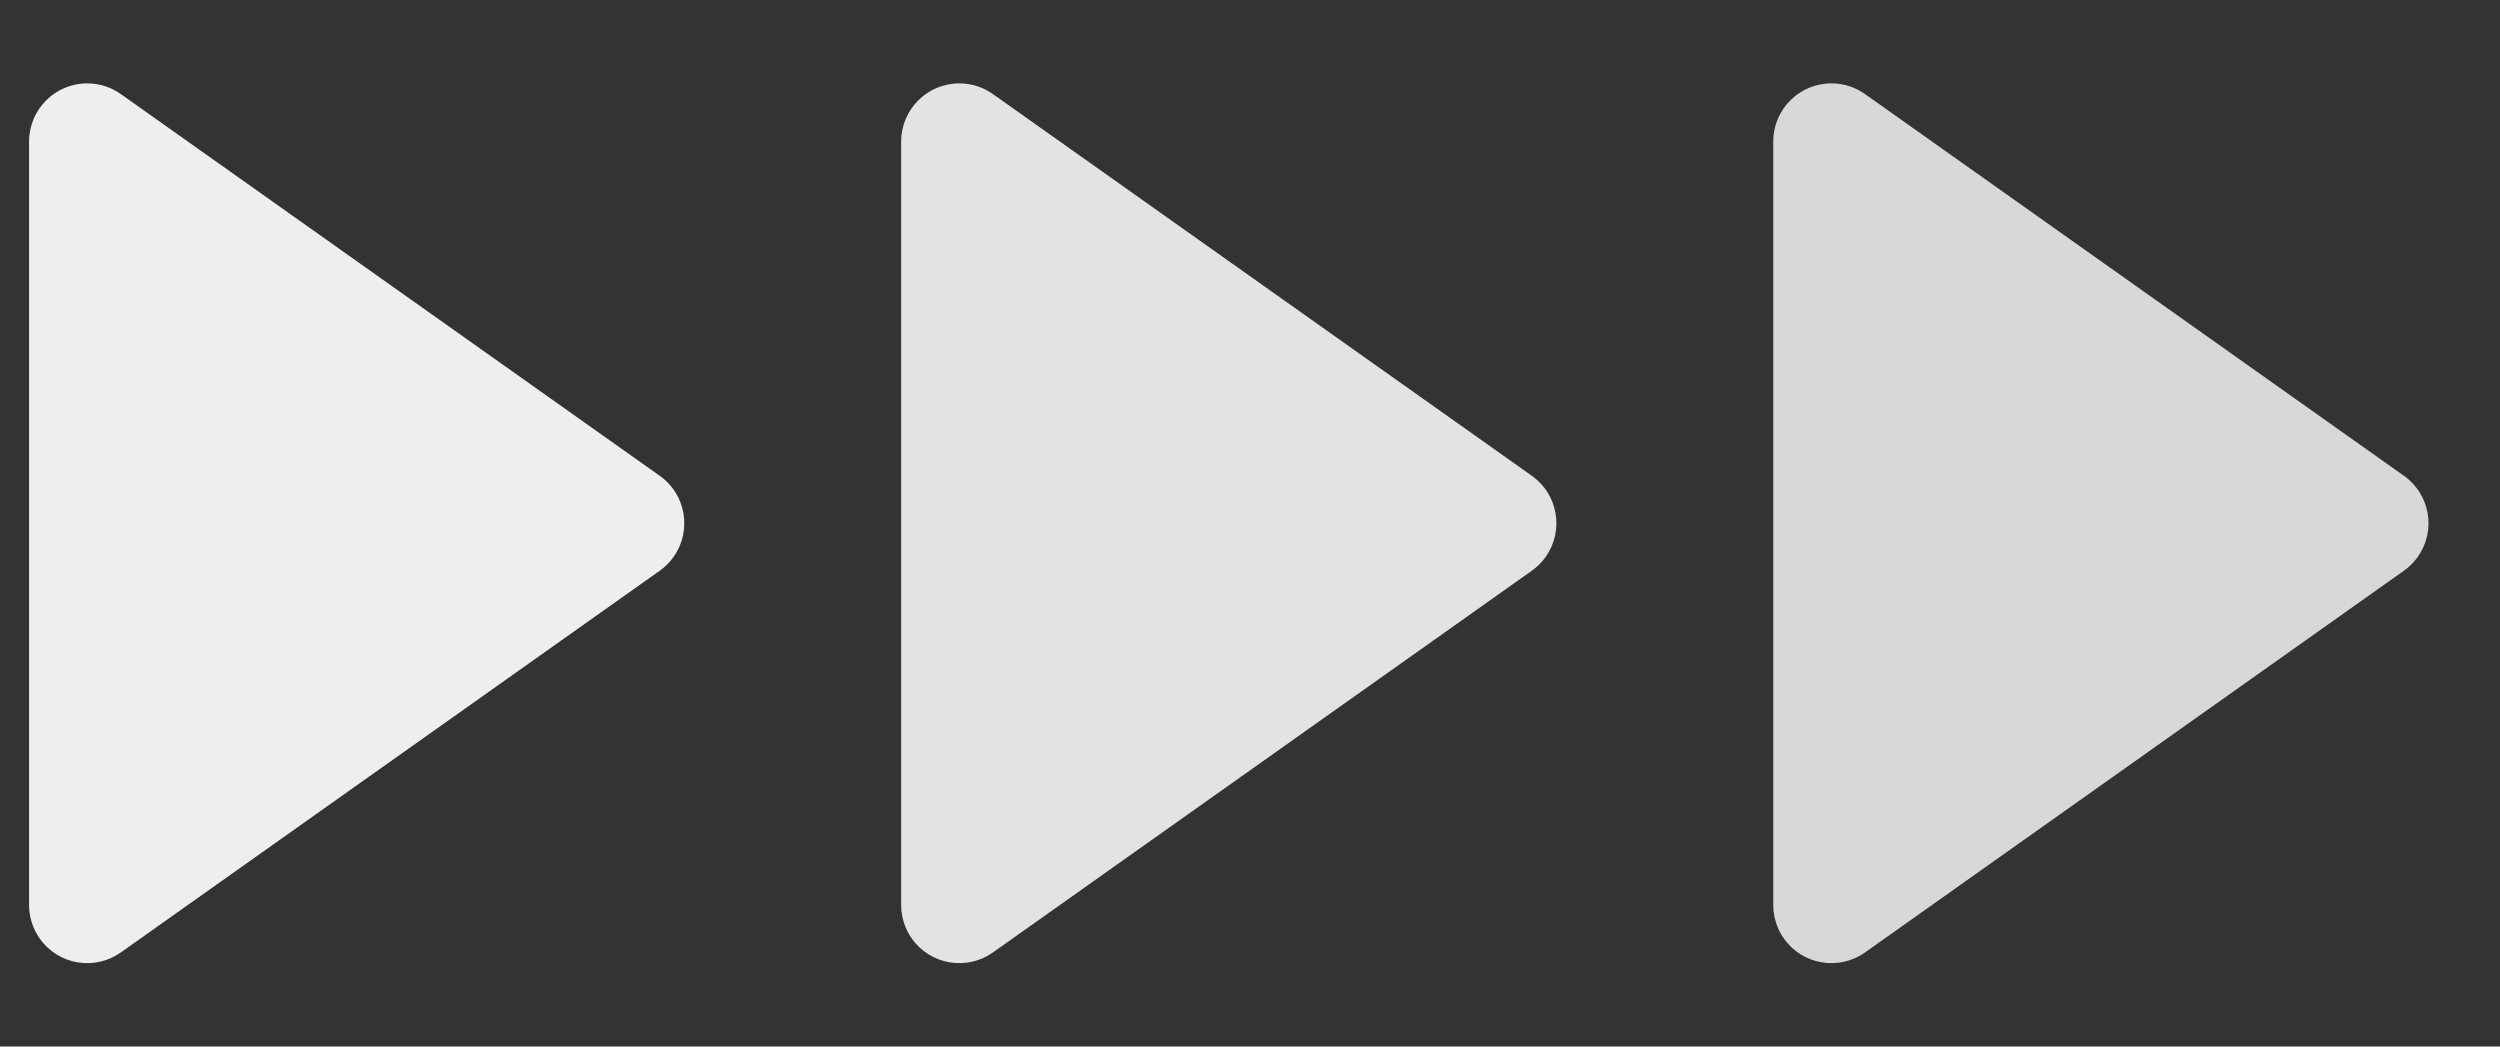
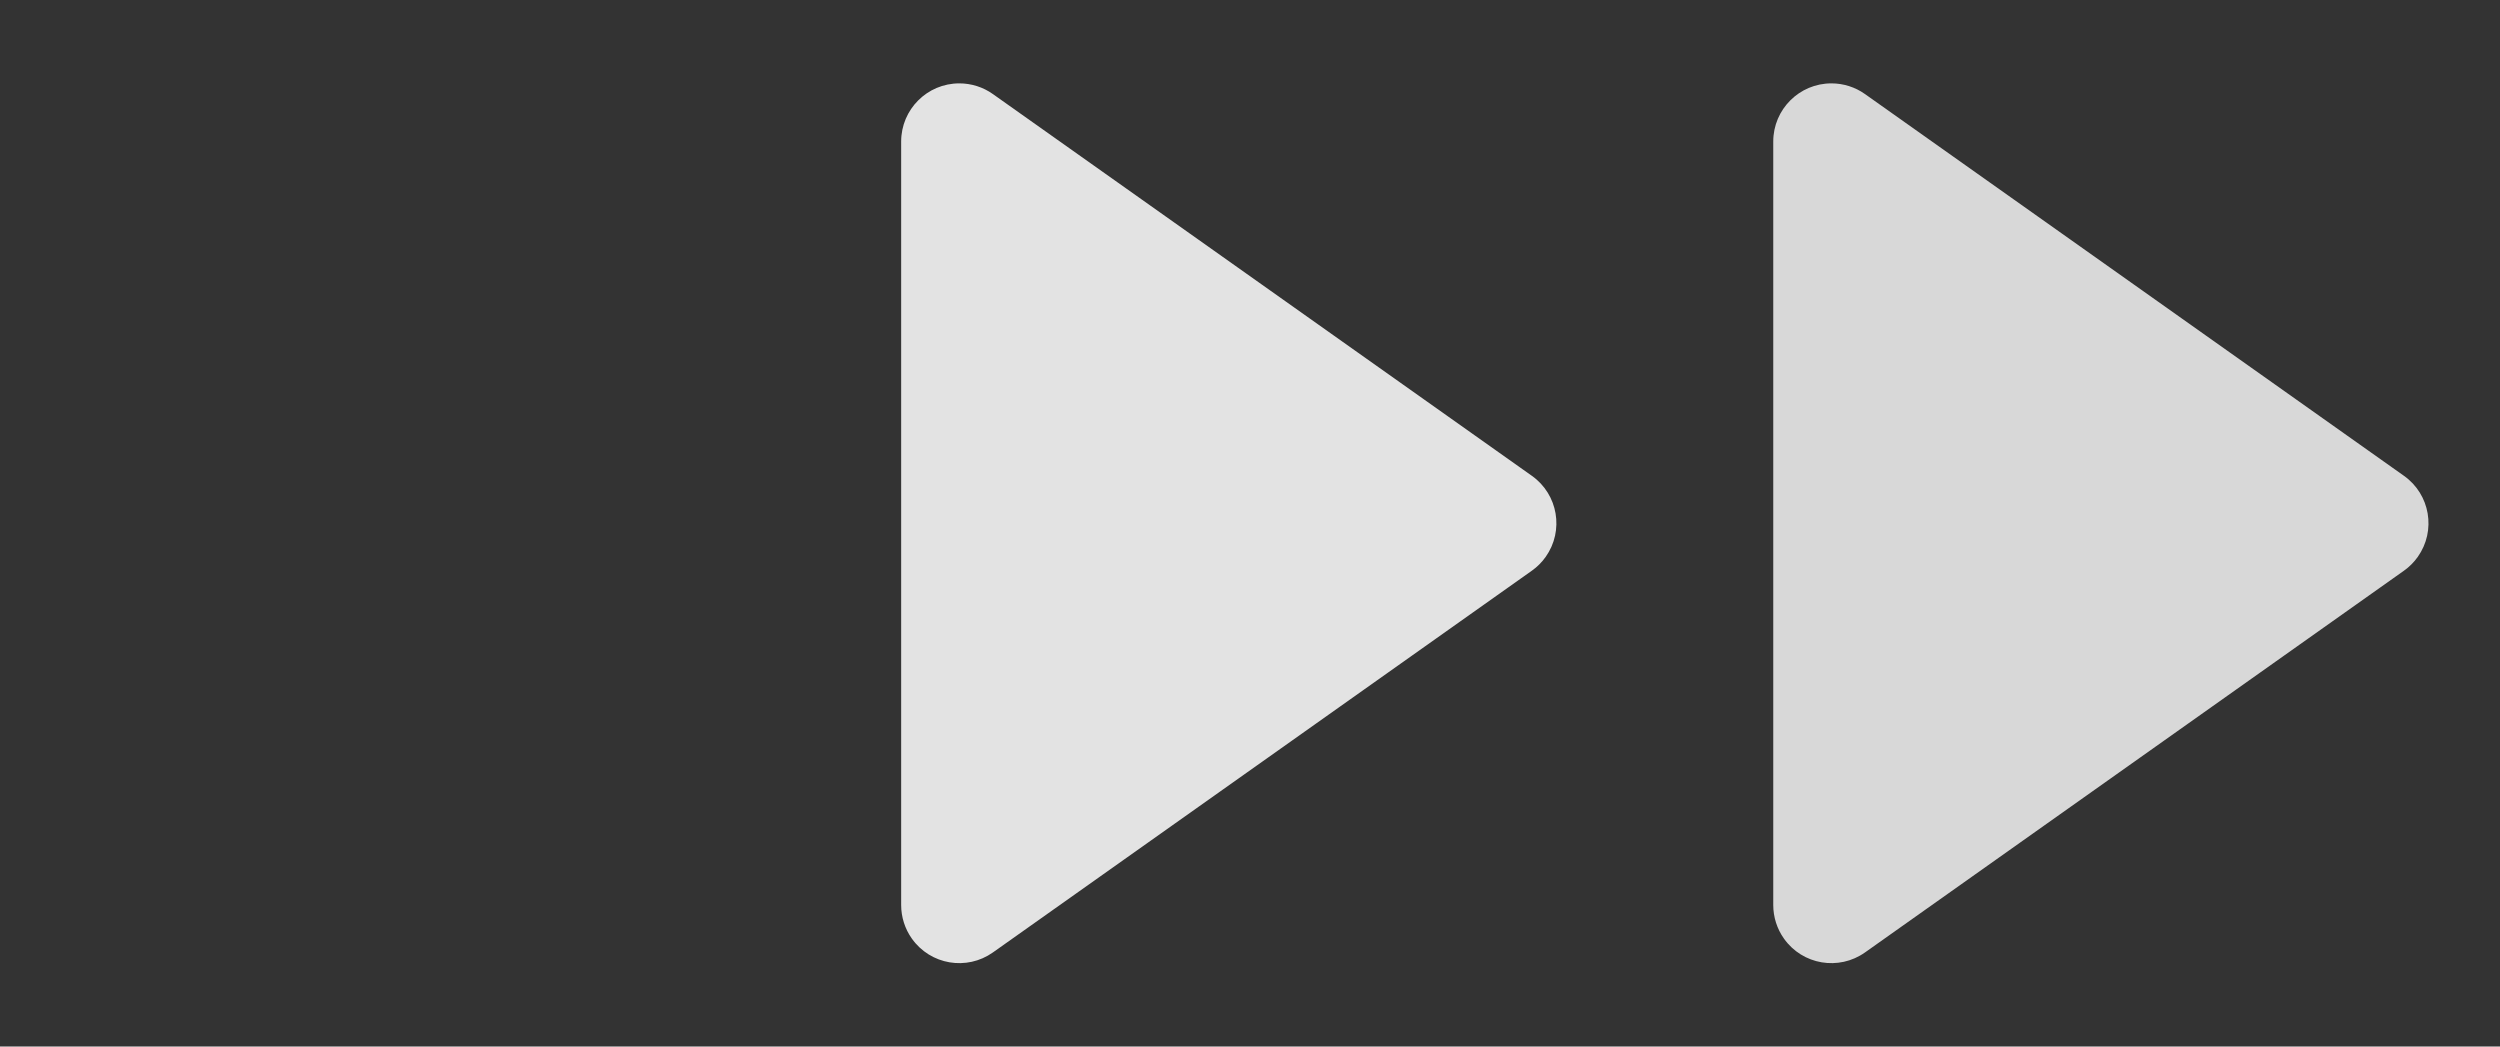
<svg xmlns="http://www.w3.org/2000/svg" width="43px" height="18px" viewBox="0 0 43 18" version="1.1">
  <rect x="0" y="0" width="43" height="18" fill="#333333" stroke="none" />
  <title>icon_arrow</title>
  <g id="icon_arrow" stroke="none" stroke-width="1" fill="none" fill-rule="evenodd">
    <g>
-       <path d="M37.316,4.152 L43.882,13.422 C44.201,13.873 44.095,14.497 43.644,14.816 C43.475,14.936 43.273,15 43.066,15 L29.934,15 C29.382,15 28.934,14.552 28.934,14 C28.934,13.793 28.998,13.591 29.118,13.422 L35.684,4.152 C36.003,3.701 36.627,3.595 37.078,3.914 C37.17,3.979 37.251,4.06 37.316,4.152 Z" id="三角形" fill="#D8D8D8" transform="translate(36.5, 9) rotate(-270) translate(-36.5, -9) " />
+       <path d="M37.316,4.152 L43.882,13.422 C44.201,13.873 44.095,14.497 43.644,14.816 C43.475,14.936 43.273,15 43.066,15 L29.934,15 C29.382,15 28.934,14.552 28.934,14 C28.934,13.793 28.998,13.591 29.118,13.422 L35.684,4.152 C36.003,3.701 36.627,3.595 37.078,3.914 C37.17,3.979 37.251,4.06 37.316,4.152 " id="三角形" fill="#D8D8D8" transform="translate(36.5, 9) rotate(-270) translate(-36.5, -9) " />
      <path d="M22.316,4.152 L28.882,13.422 C29.201,13.873 29.095,14.497 28.644,14.816 C28.475,14.936 28.273,15 28.066,15 L14.934,15 C14.382,15 13.934,14.552 13.934,14 C13.934,13.793 13.998,13.591 14.118,13.422 L20.684,4.152 C21.003,3.701 21.627,3.595 22.078,3.914 C22.17,3.979 22.251,4.06 22.316,4.152 Z" id="三角形备份" fill="#E3E3E3" transform="translate(21.5, 9) rotate(-270) translate(-21.5, -9) " />
-       <path d="M7.316,4.152 L13.882,13.422 C14.201,13.873 14.095,14.497 13.644,14.816 C13.475,14.936 13.273,15 13.066,15 L-0.066,15 C-0.618,15 -1.066,14.552 -1.066,14 C-1.066,13.793 -1.002,13.591 -0.882,13.422 L5.684,4.152 C6.003,3.701 6.627,3.595 7.078,3.914 C7.17,3.979 7.251,4.06 7.316,4.152 Z" id="三角形备份-2" fill="#EEEEEE" transform="translate(6.5, 9) rotate(-270) translate(-6.5, -9) " />
    </g>
  </g>
</svg>